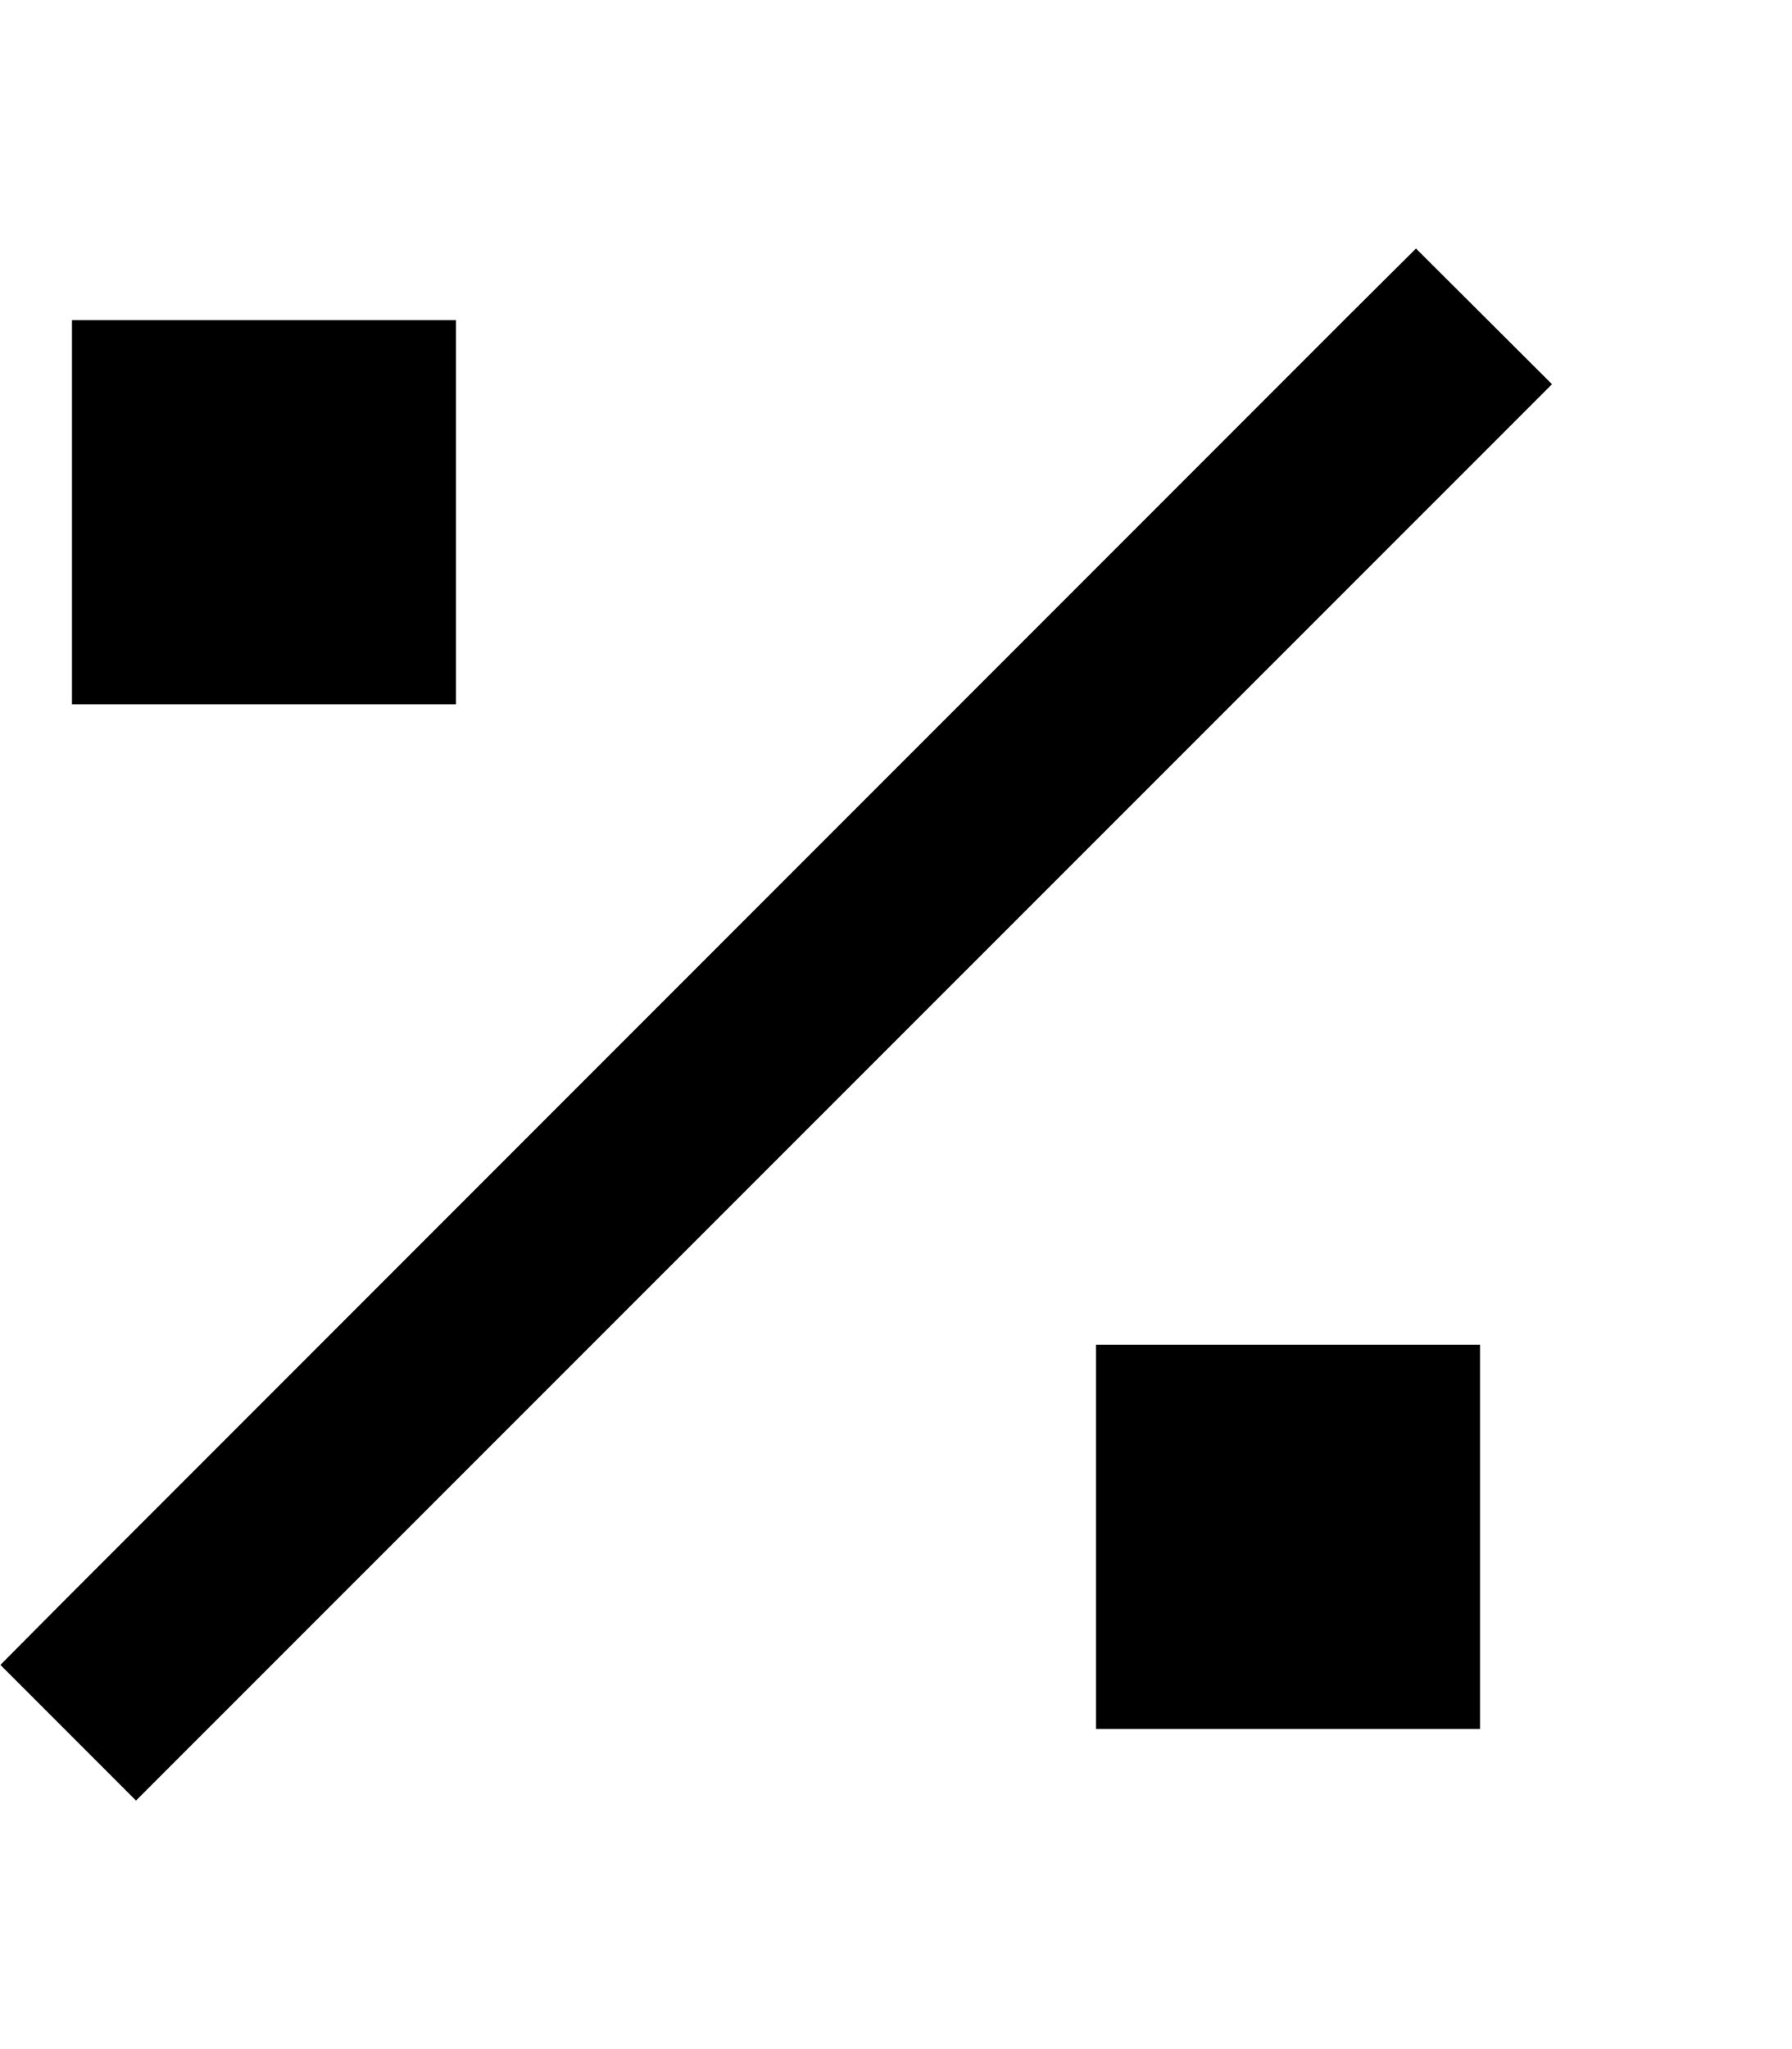
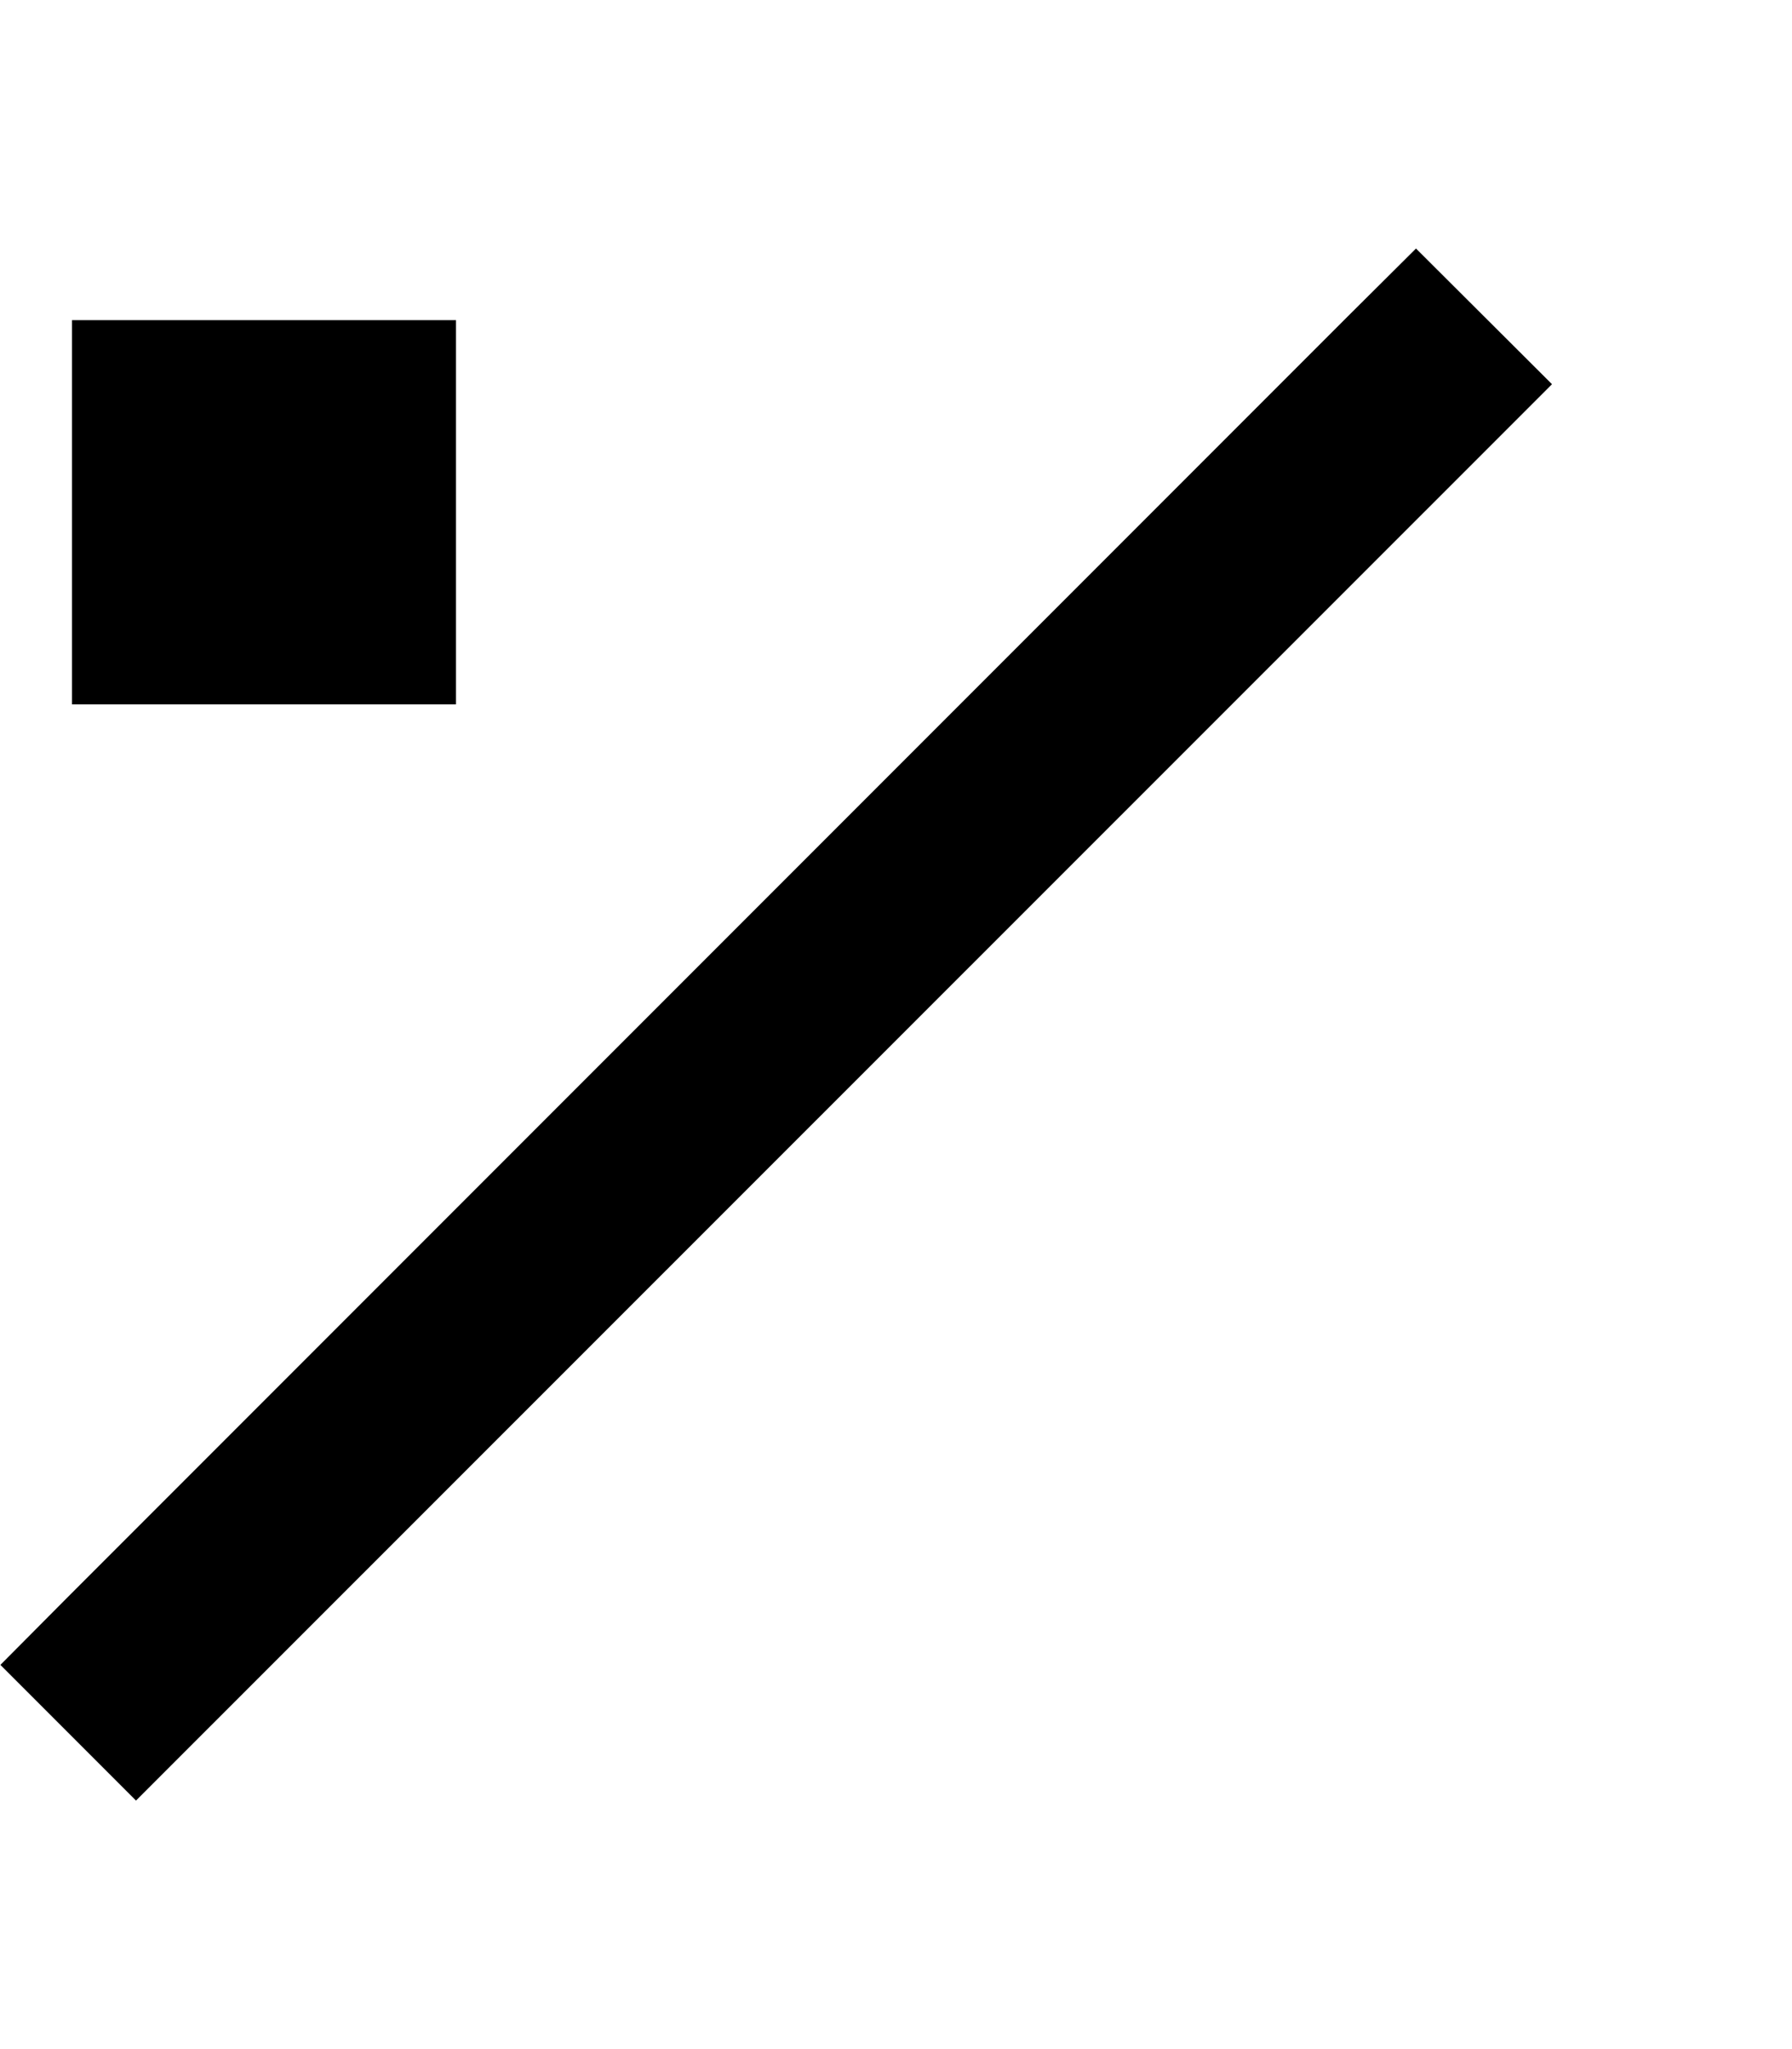
<svg xmlns="http://www.w3.org/2000/svg" viewBox="0 0 448 512">
-   <path d="M371 113l17-17L354 62.1 337 79 17 399 .1 416 34 449.9l17-17L371 113zM18 80v96h96V80H18zM274 336v96h96V336H274z" />
+   <path d="M371 113l17-17L354 62.1 337 79 17 399 .1 416 34 449.9l17-17L371 113zM18 80v96h96V80H18zM274 336v96h96H274z" />
</svg>